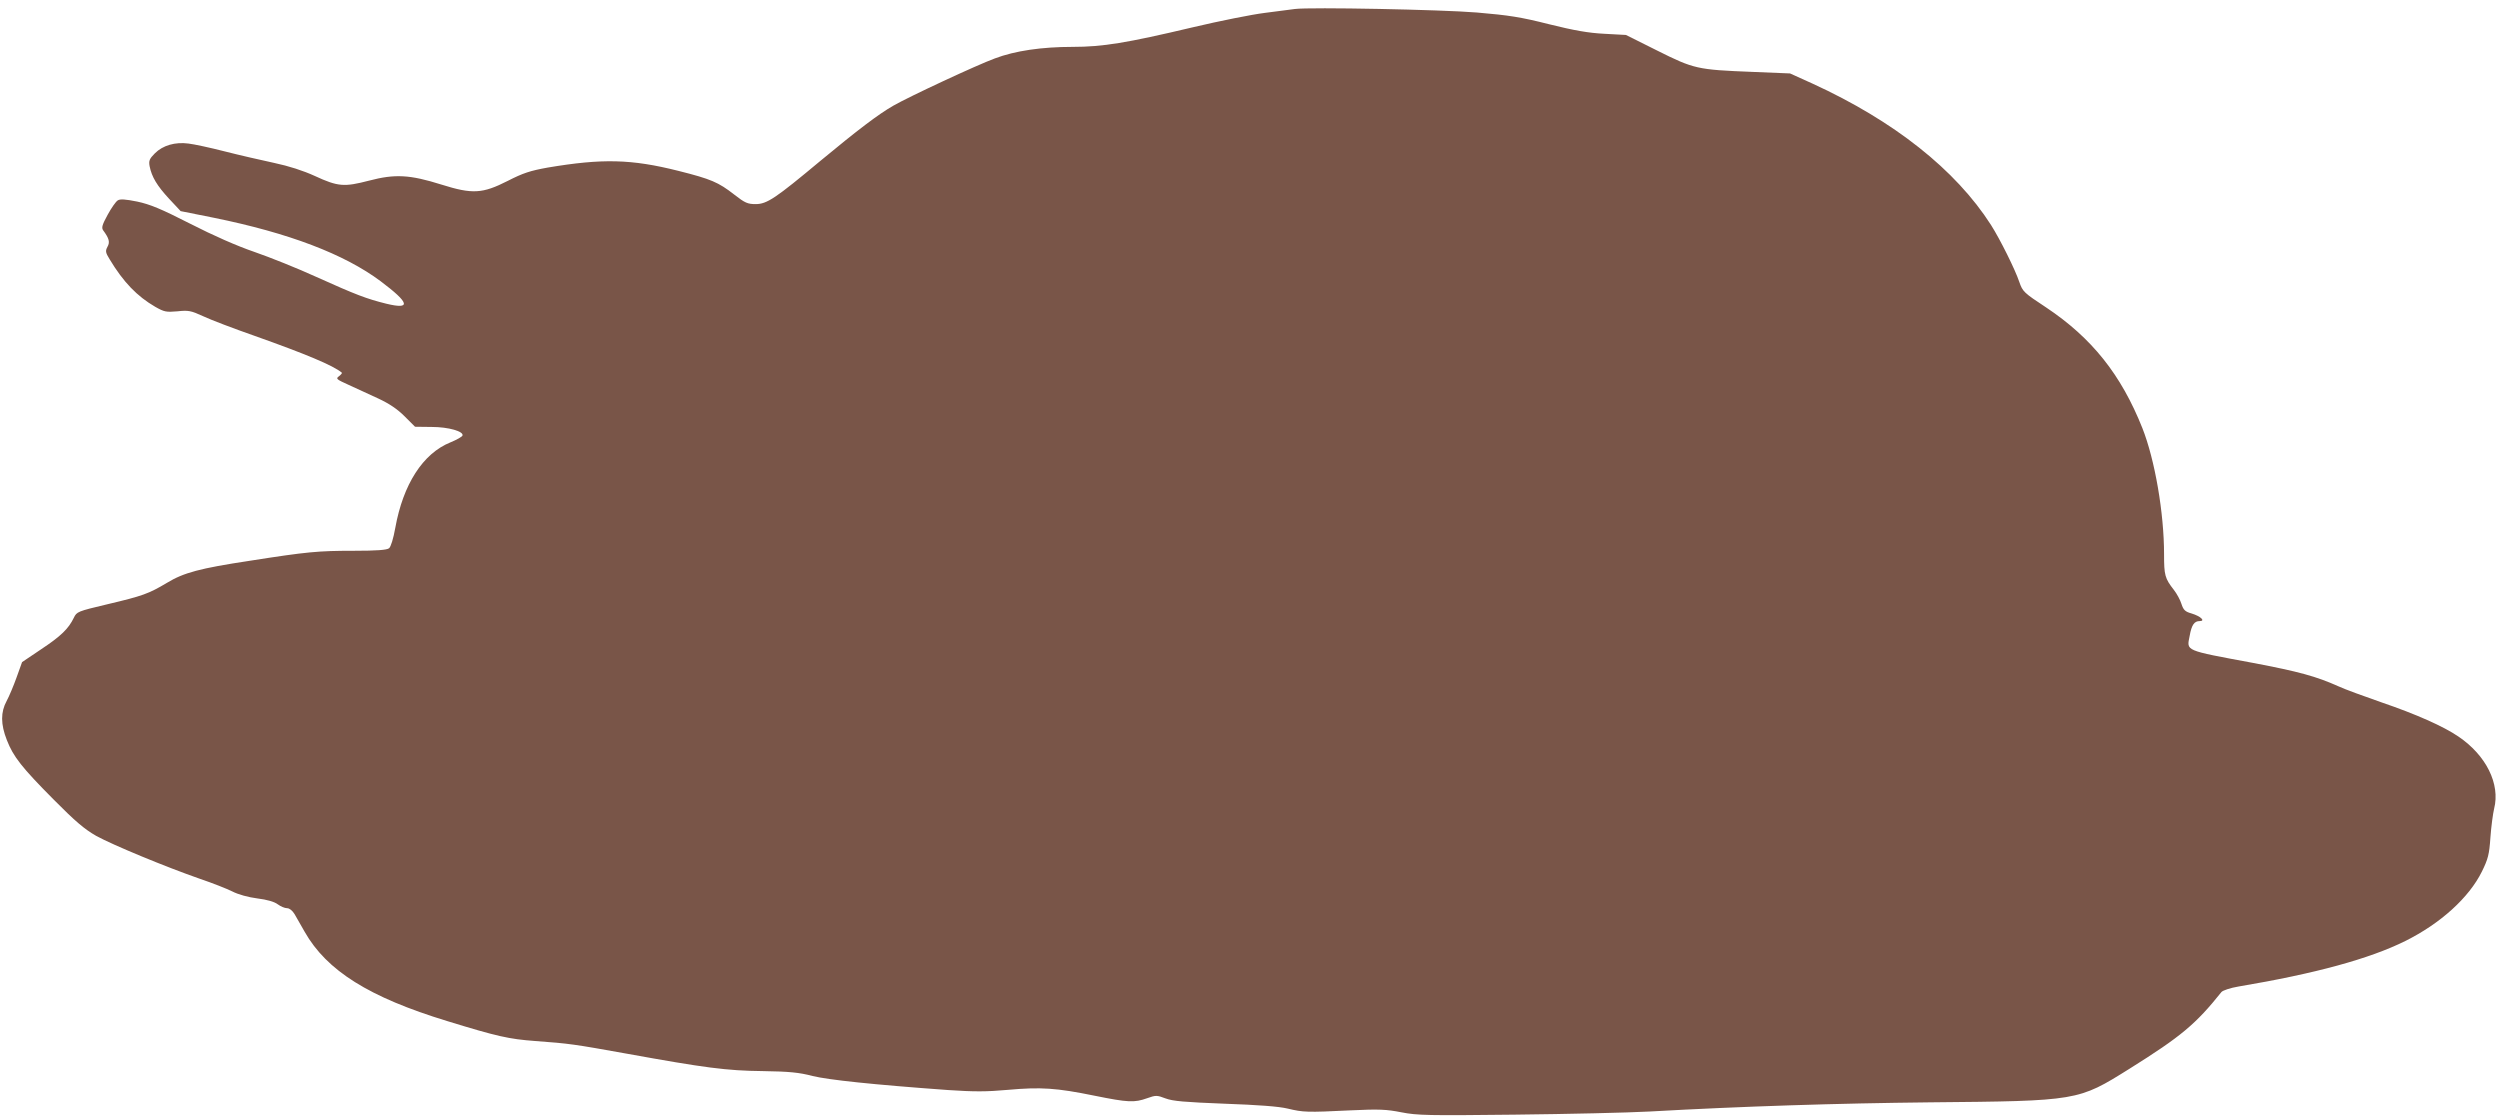
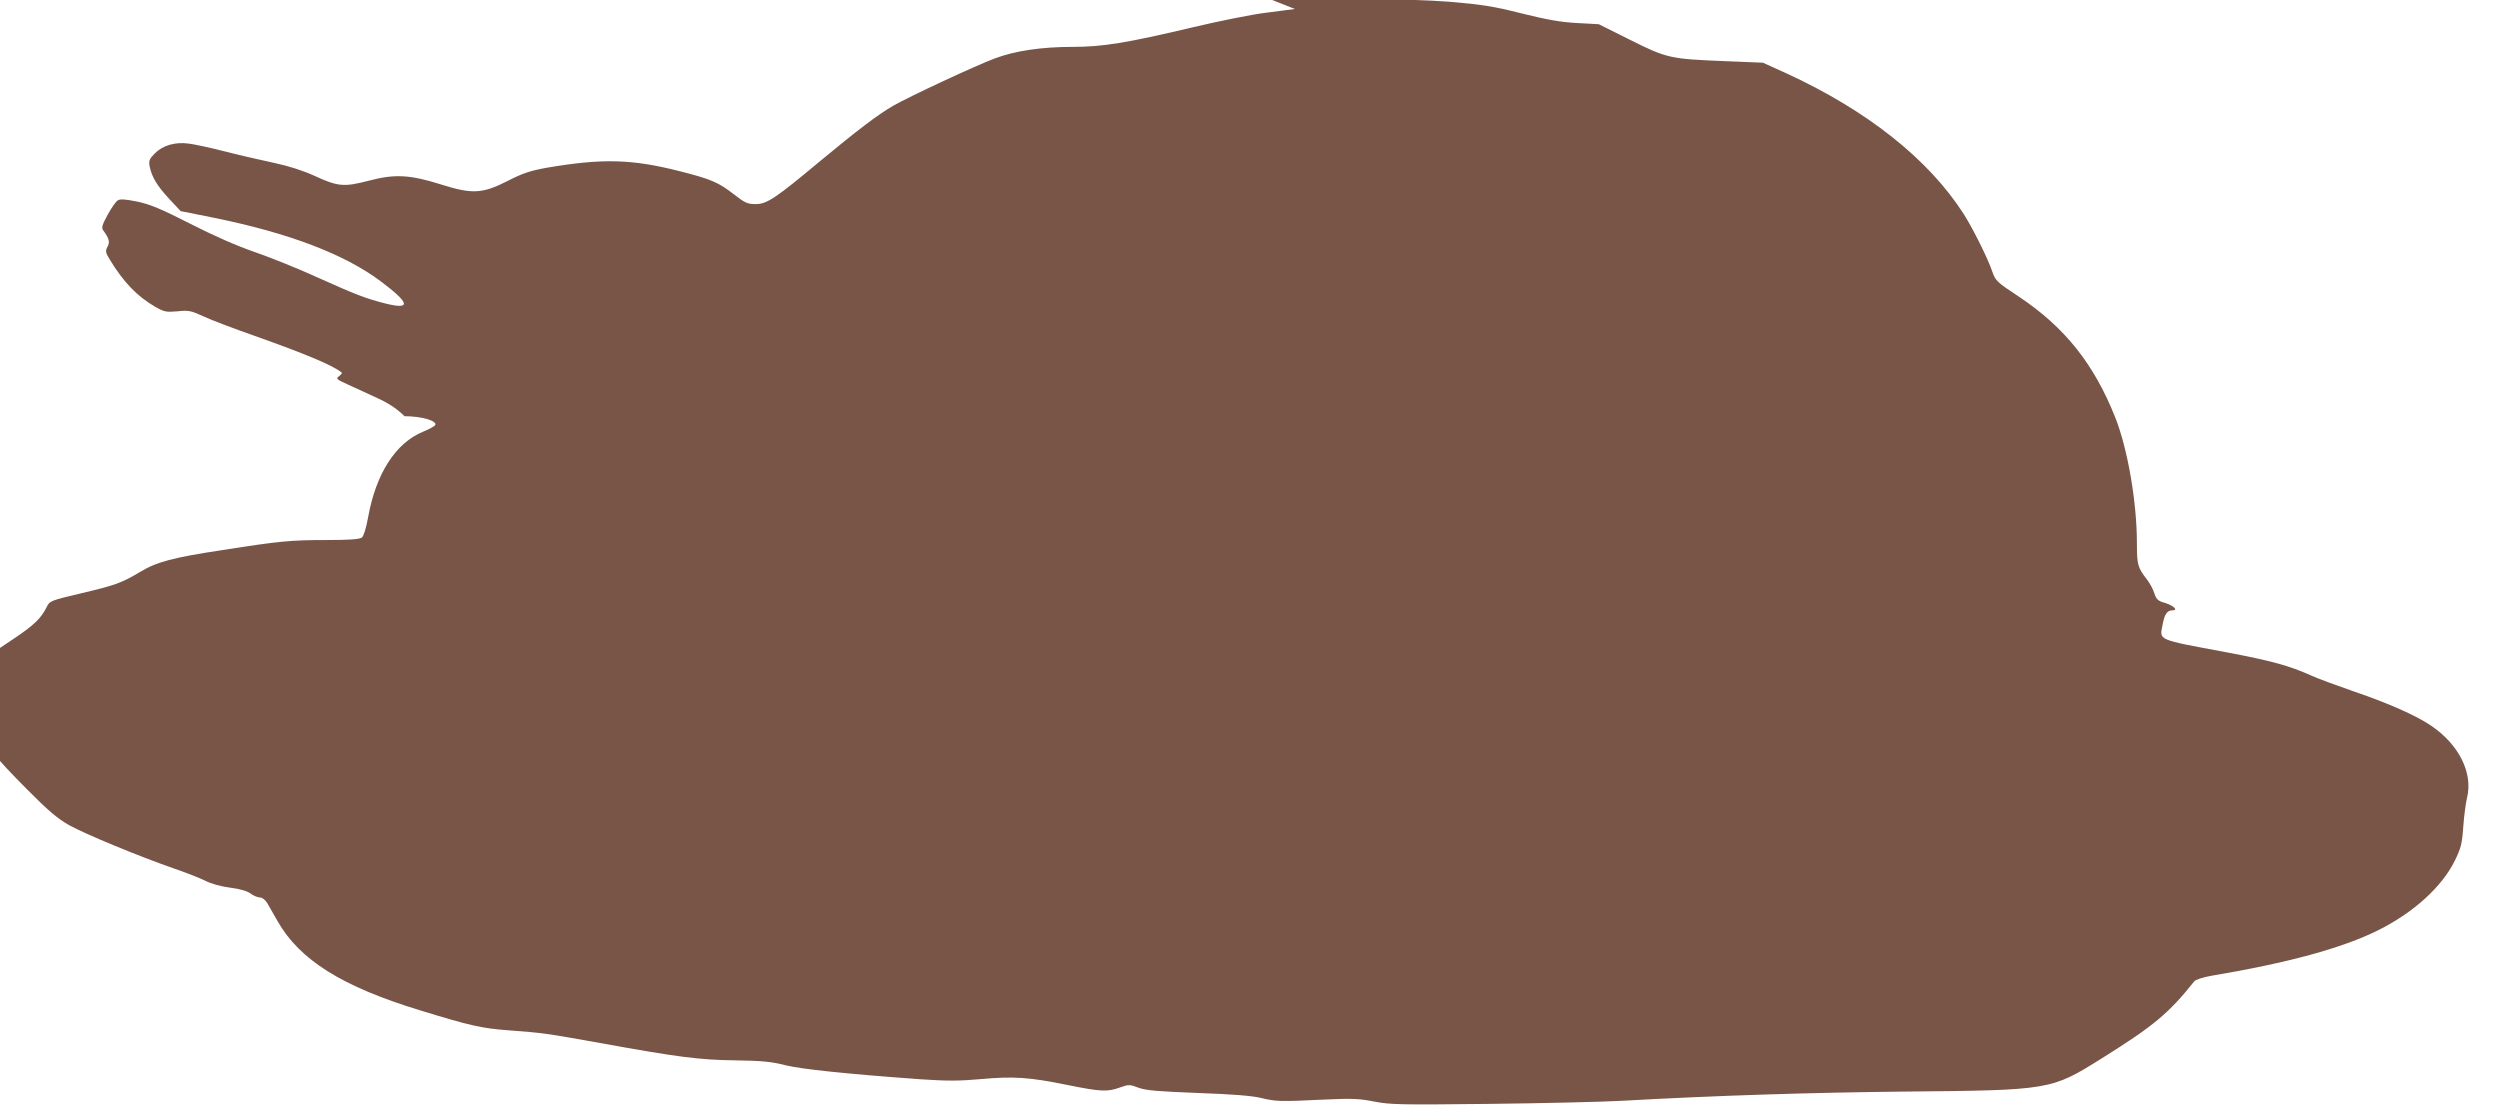
<svg xmlns="http://www.w3.org/2000/svg" version="1.0" width="1280pt" height="573pt" viewBox="0 0 1280 573" preserveAspectRatio="xMidYMid meet">
  <g transform="translate(0,573) scale(0.1,-0.1)" fill="#795548" stroke="none">
-     <path d="M6630 5684 c-19 -3 -88 -11 -154 -20 -65 -8 -231 -41 -370 -74 -338 -80 -460 -100 -614 -100 -158 0 -295 -20 -398 -59 -93 -34 -440 -196 -520 -242 -77 -44 -182 -124 -374 -283 -229 -191 -273 -221 -331 -221 -41 0 -55 6 -110 49 -81 63 -118 79 -285 121 -242 61 -391 64 -670 17 -89 -16 -126 -28 -204 -68 -130 -66 -181 -69 -340 -19 -162 51 -238 55 -371 20 -127 -33 -158 -31 -277 24 -59 27 -133 51 -209 67 -65 14 -179 40 -253 59 -74 19 -158 37 -185 40 -68 9 -131 -9 -172 -50 -28 -28 -32 -38 -27 -66 11 -55 38 -100 100 -167 l59 -63 170 -34 c384 -78 668 -186 854 -325 149 -112 157 -146 29 -115 -101 25 -156 46 -358 137 -96 44 -239 101 -317 128 -88 30 -211 84 -330 145 -149 76 -205 99 -271 113 -60 12 -87 14 -99 6 -10 -6 -33 -39 -52 -74 -28 -51 -32 -66 -23 -79 31 -42 36 -61 22 -85 -11 -21 -10 -29 11 -63 71 -118 141 -190 234 -244 46 -26 56 -28 113 -23 56 6 69 4 132 -25 38 -18 156 -63 262 -100 262 -93 404 -152 448 -189 3 -2 -4 -10 -14 -18 -18 -13 -14 -16 50 -45 38 -18 106 -49 150 -69 56 -26 98 -54 135 -91 l54 -54 85 -1 c87 0 165 -23 158 -44 -2 -6 -30 -22 -62 -35 -141 -57 -242 -215 -282 -437 -10 -56 -23 -98 -32 -105 -11 -9 -64 -13 -182 -13 -180 0 -237 -5 -530 -51 -258 -39 -339 -61 -425 -113 -94 -56 -124 -67 -306 -110 -152 -36 -156 -38 -171 -69 -27 -56 -66 -94 -167 -161 l-98 -66 -28 -78 c-15 -42 -38 -97 -51 -121 -31 -57 -31 -119 1 -200 33 -85 76 -140 241 -306 110 -111 156 -150 217 -185 86 -47 354 -158 532 -220 62 -21 136 -50 164 -64 31 -16 82 -30 129 -36 49 -6 87 -17 104 -30 15 -11 36 -20 48 -20 12 0 27 -12 38 -30 9 -16 33 -57 52 -91 113 -199 330 -335 730 -457 257 -79 316 -92 450 -102 177 -13 197 -16 470 -65 398 -72 509 -87 695 -89 135 -2 187 -7 255 -25 82 -20 307 -44 694 -72 134 -9 196 -9 307 1 168 15 247 10 443 -30 173 -35 204 -36 269 -13 45 16 50 16 95 -1 37 -14 98 -19 302 -27 171 -6 278 -14 323 -25 80 -19 97 -20 322 -9 146 7 184 5 260 -10 82 -16 136 -17 580 -12 270 3 580 10 690 16 480 27 965 42 1435 47 761 7 759 7 1023 172 265 166 339 228 471 393 7 8 45 21 87 28 393 66 671 142 854 233 181 90 326 222 392 355 32 65 38 88 44 176 4 56 13 122 19 147 32 126 -41 273 -183 369 -76 52 -218 115 -394 175 -89 31 -188 67 -220 82 -114 51 -201 75 -438 120 -355 66 -339 60 -324 138 10 57 24 76 51 76 32 0 5 25 -41 39 -33 9 -42 18 -52 49 -6 20 -24 53 -39 72 -46 59 -50 75 -50 182 0 212 -47 484 -111 646 -109 274 -259 462 -493 618 -114 75 -120 81 -137 130 -21 63 -98 218 -145 292 -181 283 -497 533 -914 724 l-115 52 -195 8 c-280 11 -297 15 -485 109 l-160 80 -110 6 c-82 4 -155 17 -284 49 -146 37 -206 46 -370 60 -184 15 -851 28 -931 18z" />
+     <path d="M6630 5684 c-19 -3 -88 -11 -154 -20 -65 -8 -231 -41 -370 -74 -338 -80 -460 -100 -614 -100 -158 0 -295 -20 -398 -59 -93 -34 -440 -196 -520 -242 -77 -44 -182 -124 -374 -283 -229 -191 -273 -221 -331 -221 -41 0 -55 6 -110 49 -81 63 -118 79 -285 121 -242 61 -391 64 -670 17 -89 -16 -126 -28 -204 -68 -130 -66 -181 -69 -340 -19 -162 51 -238 55 -371 20 -127 -33 -158 -31 -277 24 -59 27 -133 51 -209 67 -65 14 -179 40 -253 59 -74 19 -158 37 -185 40 -68 9 -131 -9 -172 -50 -28 -28 -32 -38 -27 -66 11 -55 38 -100 100 -167 l59 -63 170 -34 c384 -78 668 -186 854 -325 149 -112 157 -146 29 -115 -101 25 -156 46 -358 137 -96 44 -239 101 -317 128 -88 30 -211 84 -330 145 -149 76 -205 99 -271 113 -60 12 -87 14 -99 6 -10 -6 -33 -39 -52 -74 -28 -51 -32 -66 -23 -79 31 -42 36 -61 22 -85 -11 -21 -10 -29 11 -63 71 -118 141 -190 234 -244 46 -26 56 -28 113 -23 56 6 69 4 132 -25 38 -18 156 -63 262 -100 262 -93 404 -152 448 -189 3 -2 -4 -10 -14 -18 -18 -13 -14 -16 50 -45 38 -18 106 -49 150 -69 56 -26 98 -54 135 -91 c87 0 165 -23 158 -44 -2 -6 -30 -22 -62 -35 -141 -57 -242 -215 -282 -437 -10 -56 -23 -98 -32 -105 -11 -9 -64 -13 -182 -13 -180 0 -237 -5 -530 -51 -258 -39 -339 -61 -425 -113 -94 -56 -124 -67 -306 -110 -152 -36 -156 -38 -171 -69 -27 -56 -66 -94 -167 -161 l-98 -66 -28 -78 c-15 -42 -38 -97 -51 -121 -31 -57 -31 -119 1 -200 33 -85 76 -140 241 -306 110 -111 156 -150 217 -185 86 -47 354 -158 532 -220 62 -21 136 -50 164 -64 31 -16 82 -30 129 -36 49 -6 87 -17 104 -30 15 -11 36 -20 48 -20 12 0 27 -12 38 -30 9 -16 33 -57 52 -91 113 -199 330 -335 730 -457 257 -79 316 -92 450 -102 177 -13 197 -16 470 -65 398 -72 509 -87 695 -89 135 -2 187 -7 255 -25 82 -20 307 -44 694 -72 134 -9 196 -9 307 1 168 15 247 10 443 -30 173 -35 204 -36 269 -13 45 16 50 16 95 -1 37 -14 98 -19 302 -27 171 -6 278 -14 323 -25 80 -19 97 -20 322 -9 146 7 184 5 260 -10 82 -16 136 -17 580 -12 270 3 580 10 690 16 480 27 965 42 1435 47 761 7 759 7 1023 172 265 166 339 228 471 393 7 8 45 21 87 28 393 66 671 142 854 233 181 90 326 222 392 355 32 65 38 88 44 176 4 56 13 122 19 147 32 126 -41 273 -183 369 -76 52 -218 115 -394 175 -89 31 -188 67 -220 82 -114 51 -201 75 -438 120 -355 66 -339 60 -324 138 10 57 24 76 51 76 32 0 5 25 -41 39 -33 9 -42 18 -52 49 -6 20 -24 53 -39 72 -46 59 -50 75 -50 182 0 212 -47 484 -111 646 -109 274 -259 462 -493 618 -114 75 -120 81 -137 130 -21 63 -98 218 -145 292 -181 283 -497 533 -914 724 l-115 52 -195 8 c-280 11 -297 15 -485 109 l-160 80 -110 6 c-82 4 -155 17 -284 49 -146 37 -206 46 -370 60 -184 15 -851 28 -931 18z" />
  </g>
</svg>